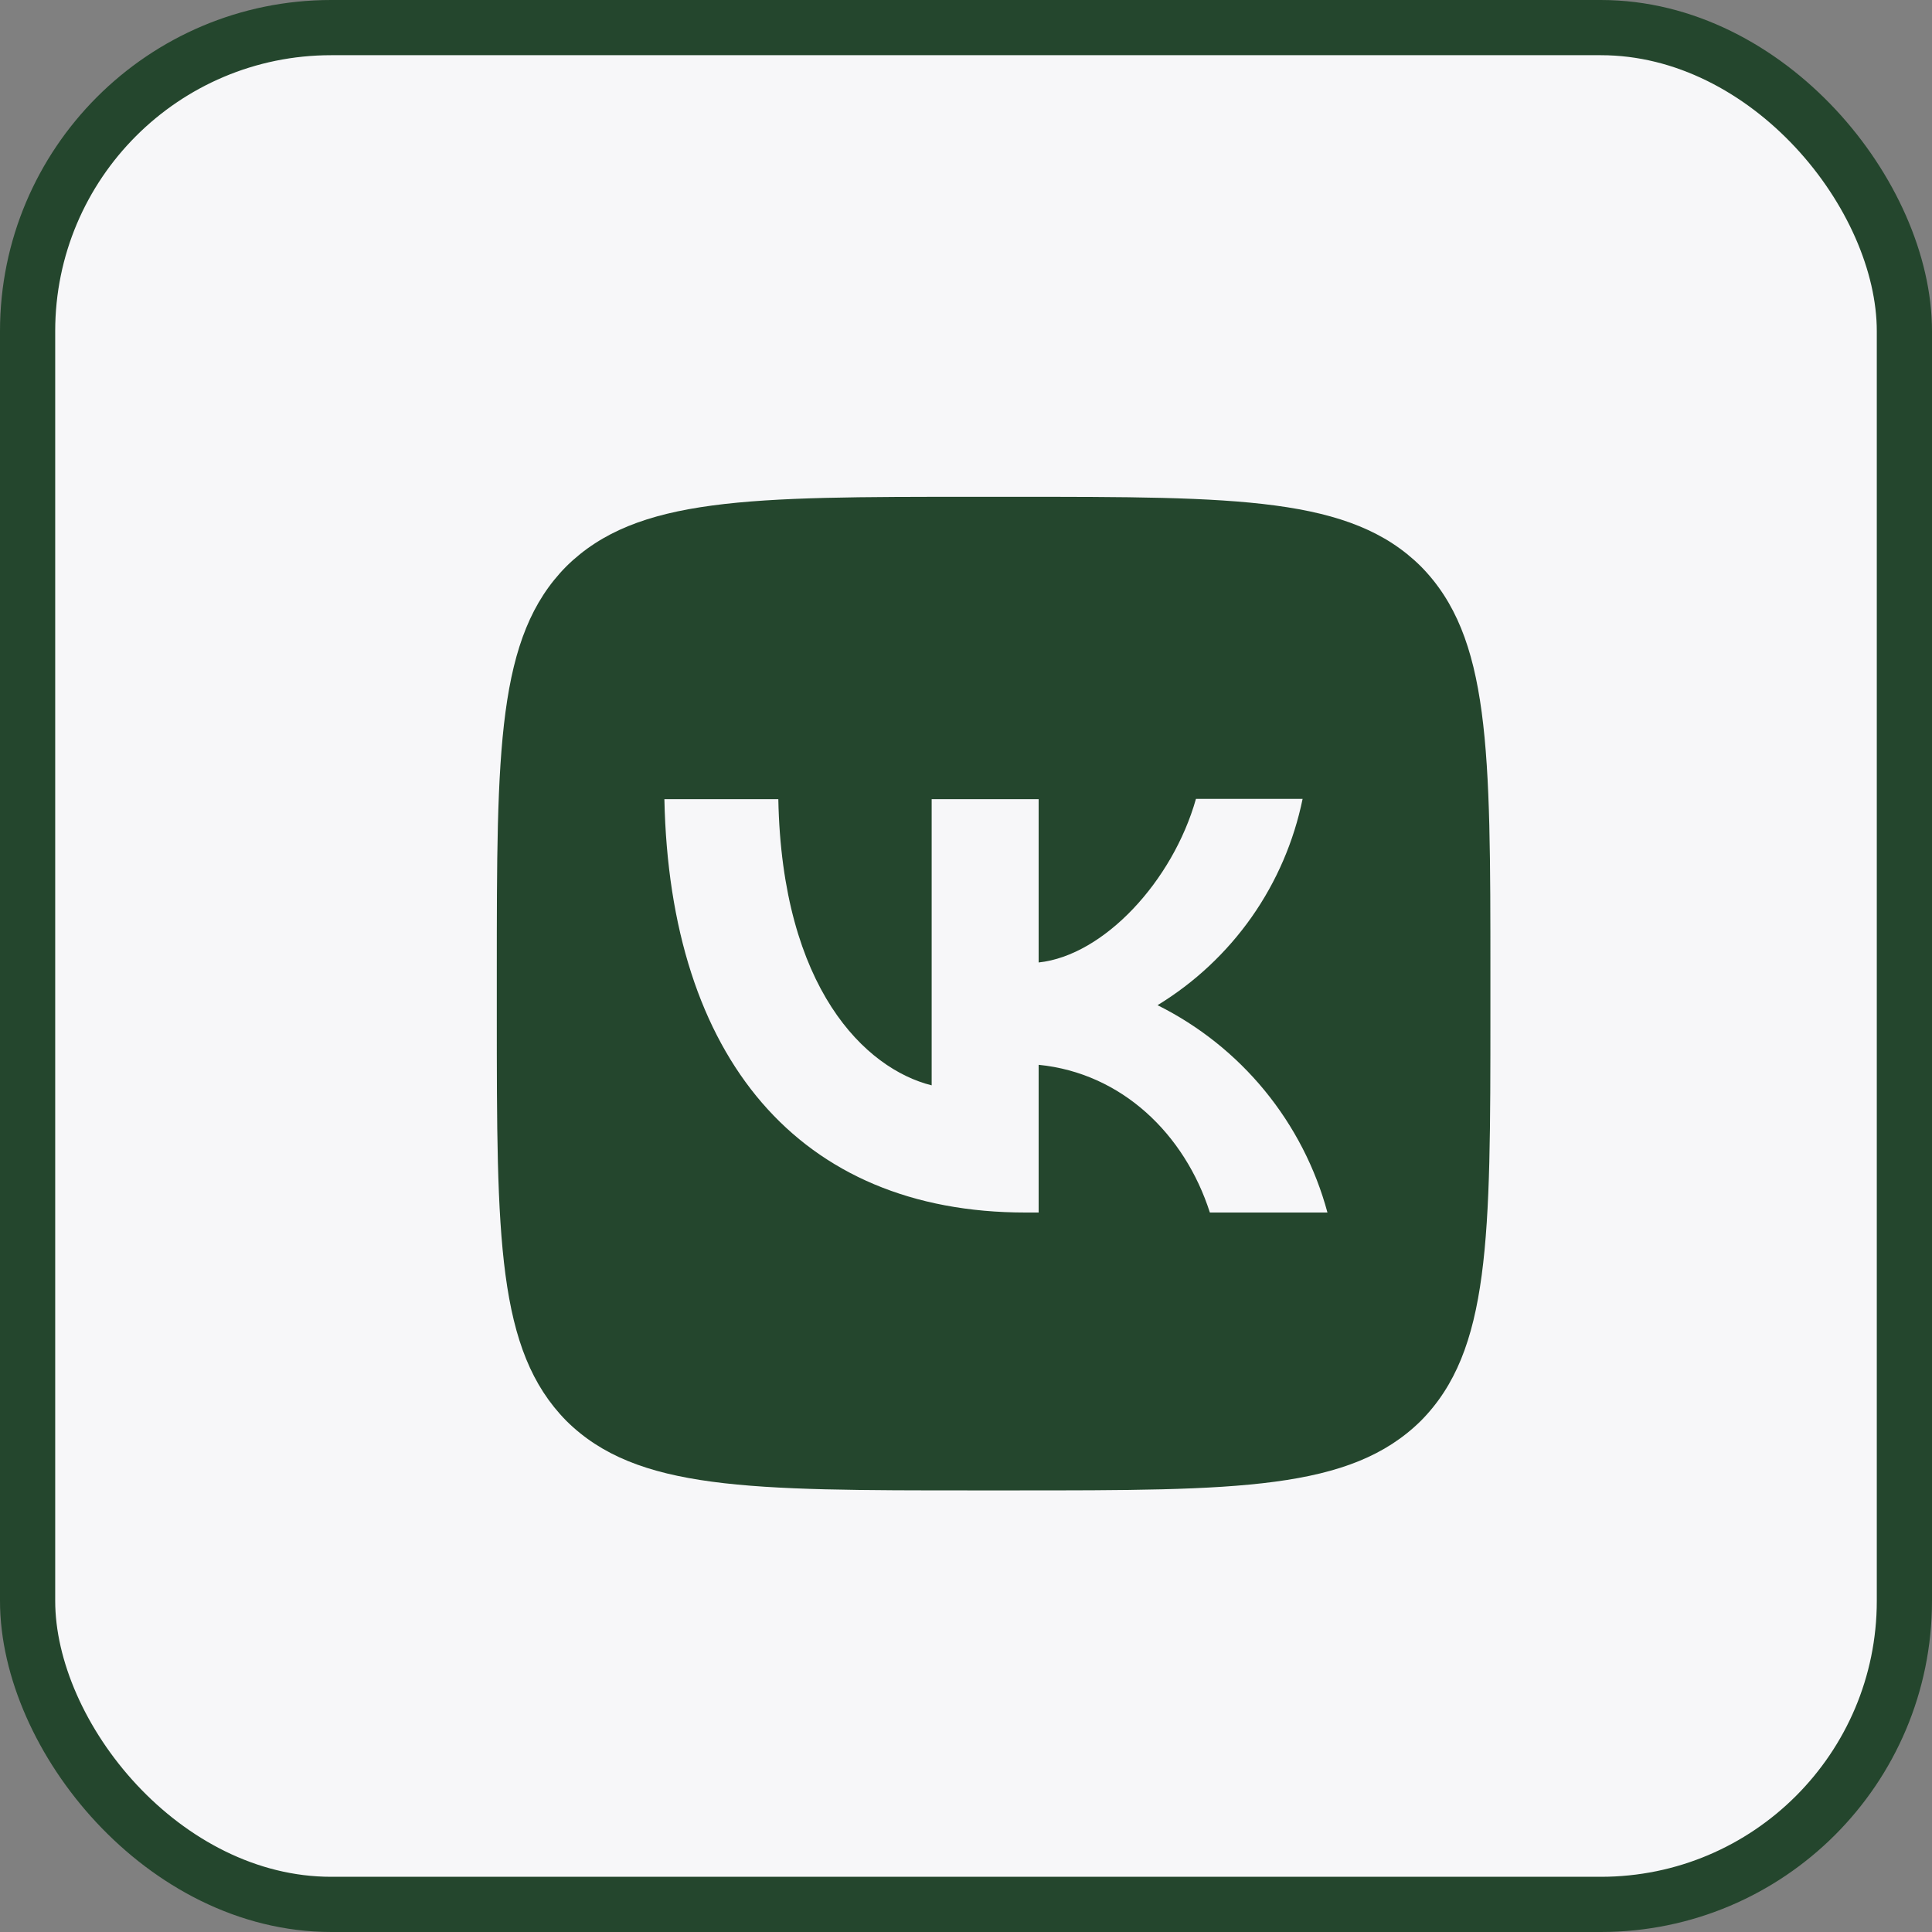
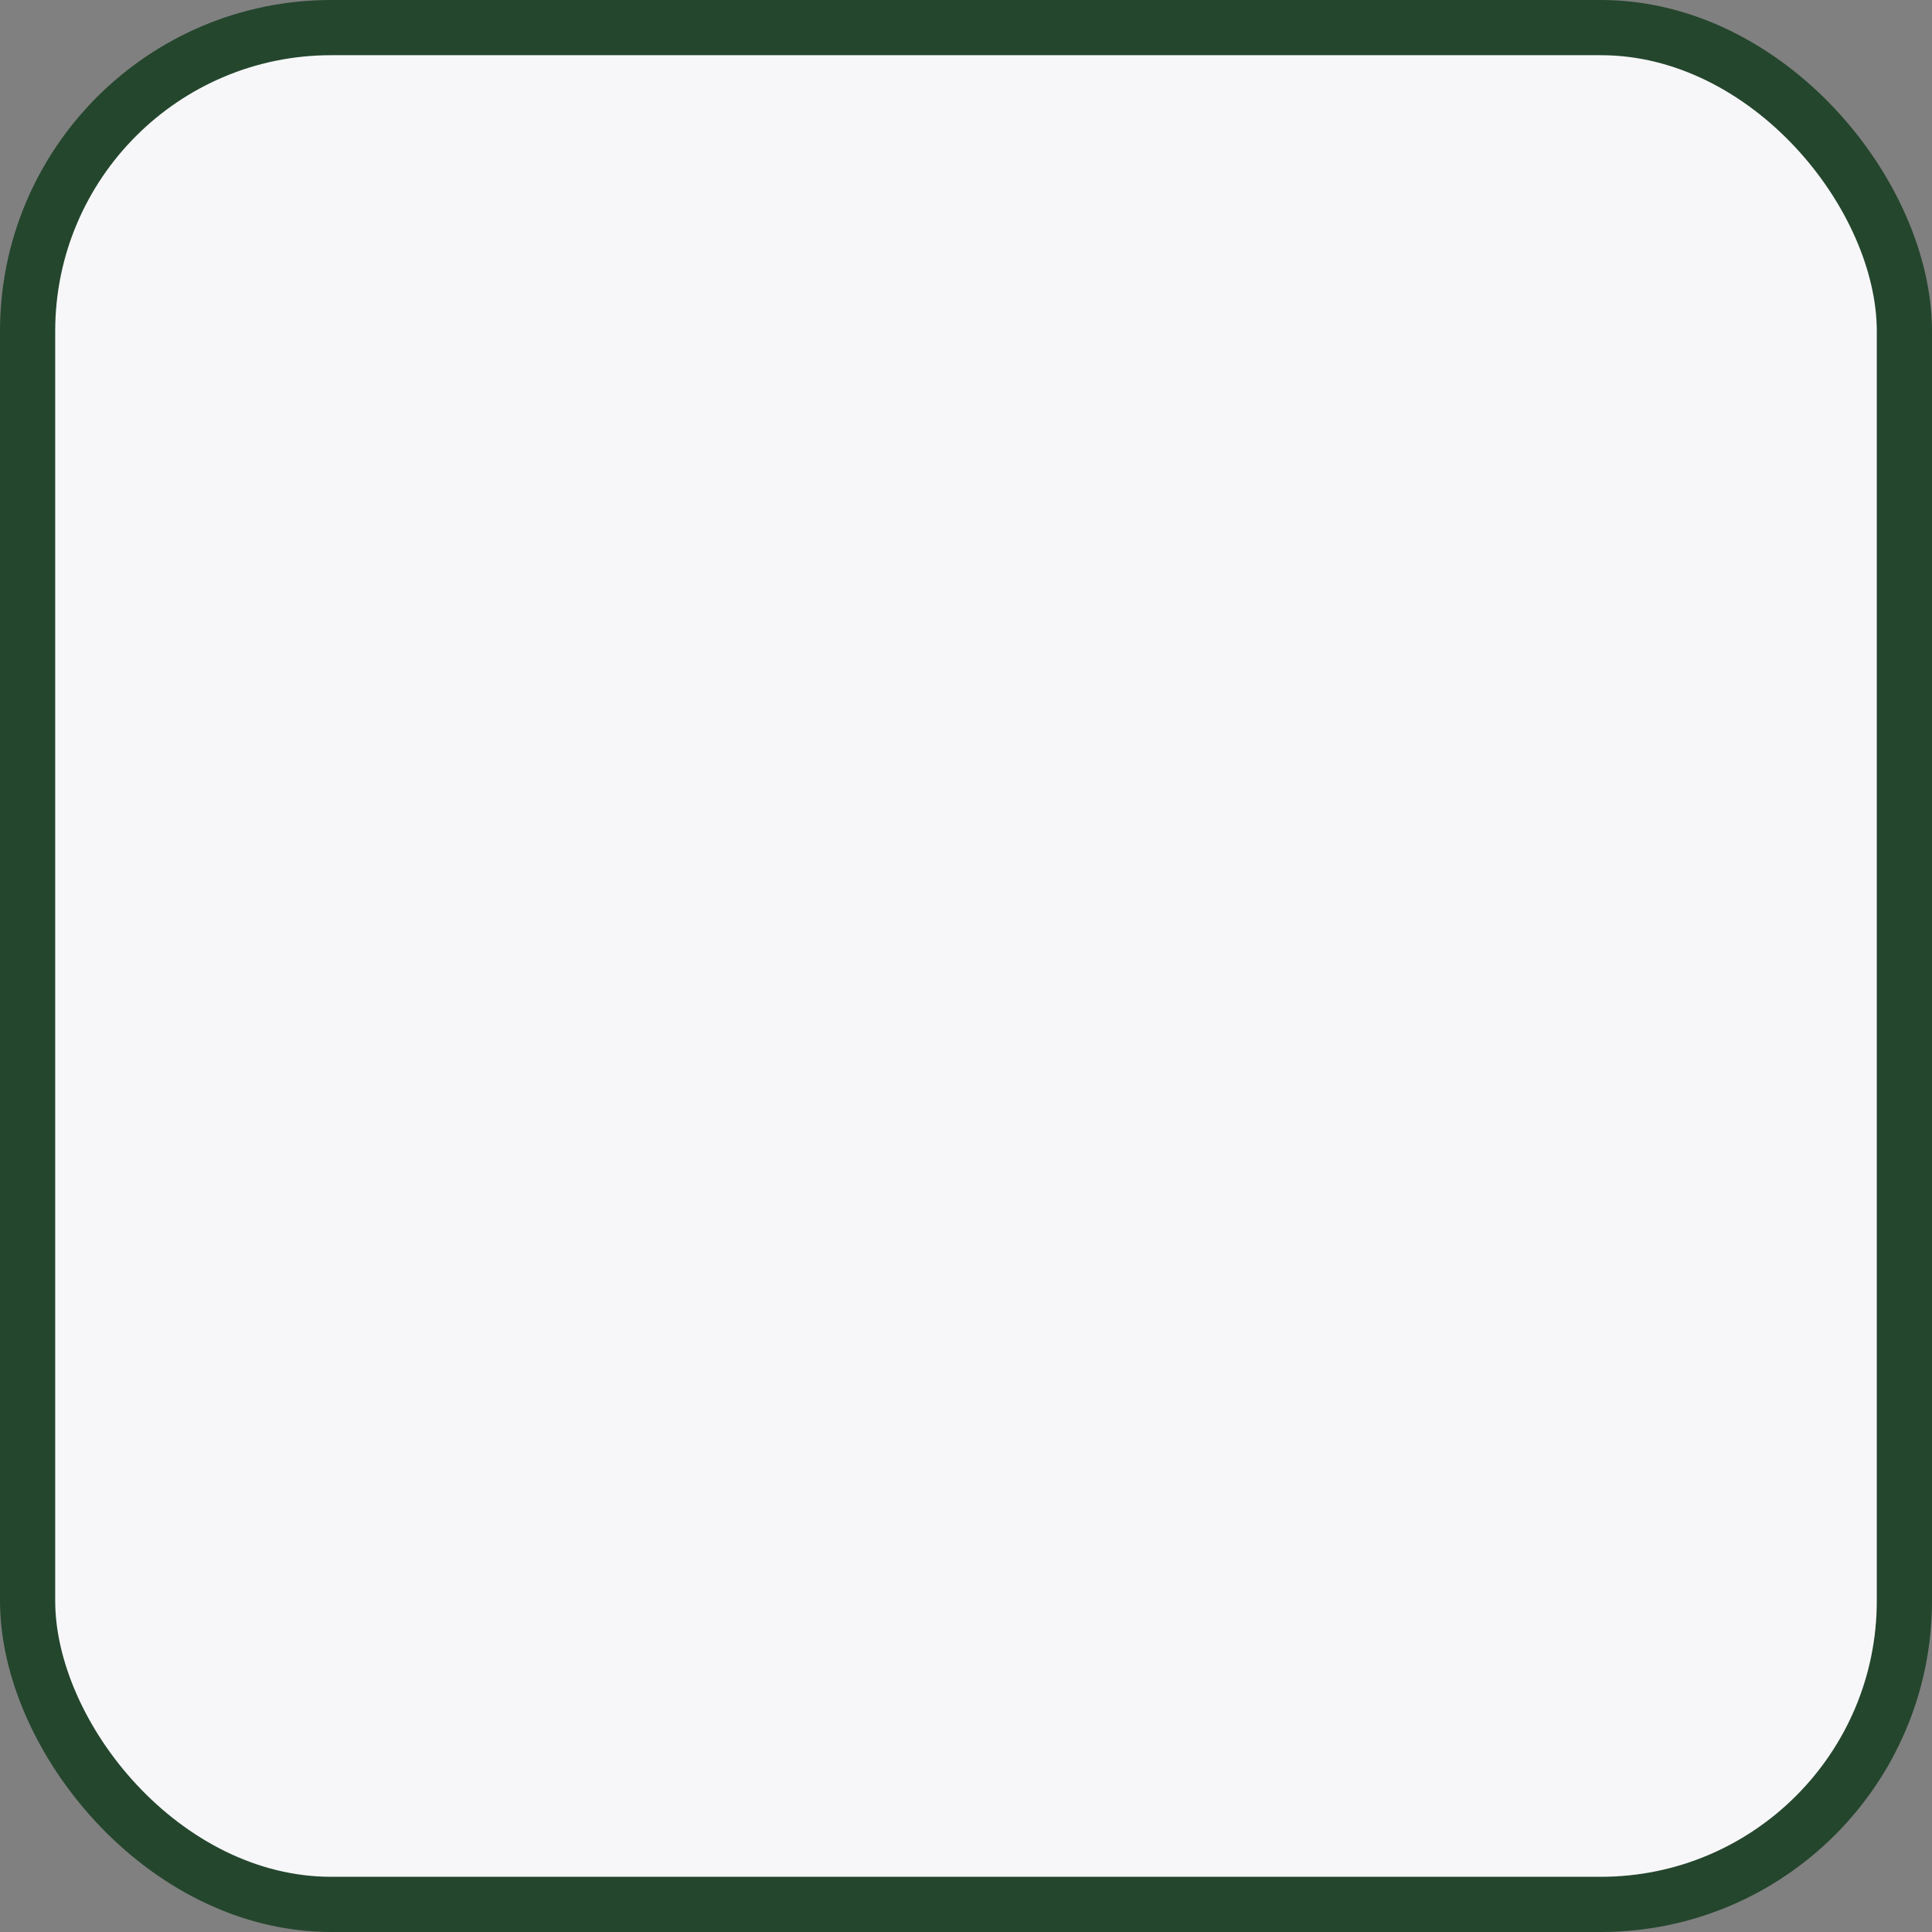
<svg xmlns="http://www.w3.org/2000/svg" width="35" height="35" viewBox="0 0 35 35" fill="none">
  <rect x="0" y="0" width="35" height="35" fill="#808080" stroke="none" />
  <rect x="0.5" y="0.5" width="34" height="34" rx="5.5" fill="#F7F7F9" />
  <rect x="0.5" y="0.5" width="34" height="34" rx="5.5" stroke="#24462D" />
-   <path d="M10.26 10.26C9 11.532 9 13.566 9 17.64V18.36C9 22.428 9 24.462 10.26 25.74C11.532 27 13.566 27 17.64 27H18.36C22.428 27 24.462 27 25.74 25.74C27 24.468 27 22.434 27 18.36V17.64C27 13.572 27 11.538 25.74 10.26C24.468 9 22.434 9 18.36 9H17.64C13.572 9 11.538 9 10.26 10.26ZM12.036 14.478H14.1C14.166 17.91 15.678 19.362 16.878 19.662V14.478H18.816V17.436C19.998 17.31 21.246 15.96 21.666 14.472H23.598C23.44 15.242 23.126 15.972 22.674 16.615C22.221 17.258 21.641 17.801 20.97 18.21C21.719 18.583 22.381 19.11 22.912 19.758C23.442 20.405 23.83 21.158 24.048 21.966H21.918C21.462 20.544 20.322 19.44 18.816 19.29V21.966H18.576C14.472 21.966 12.132 19.158 12.036 14.478Z" fill="#24462D" />
</svg>